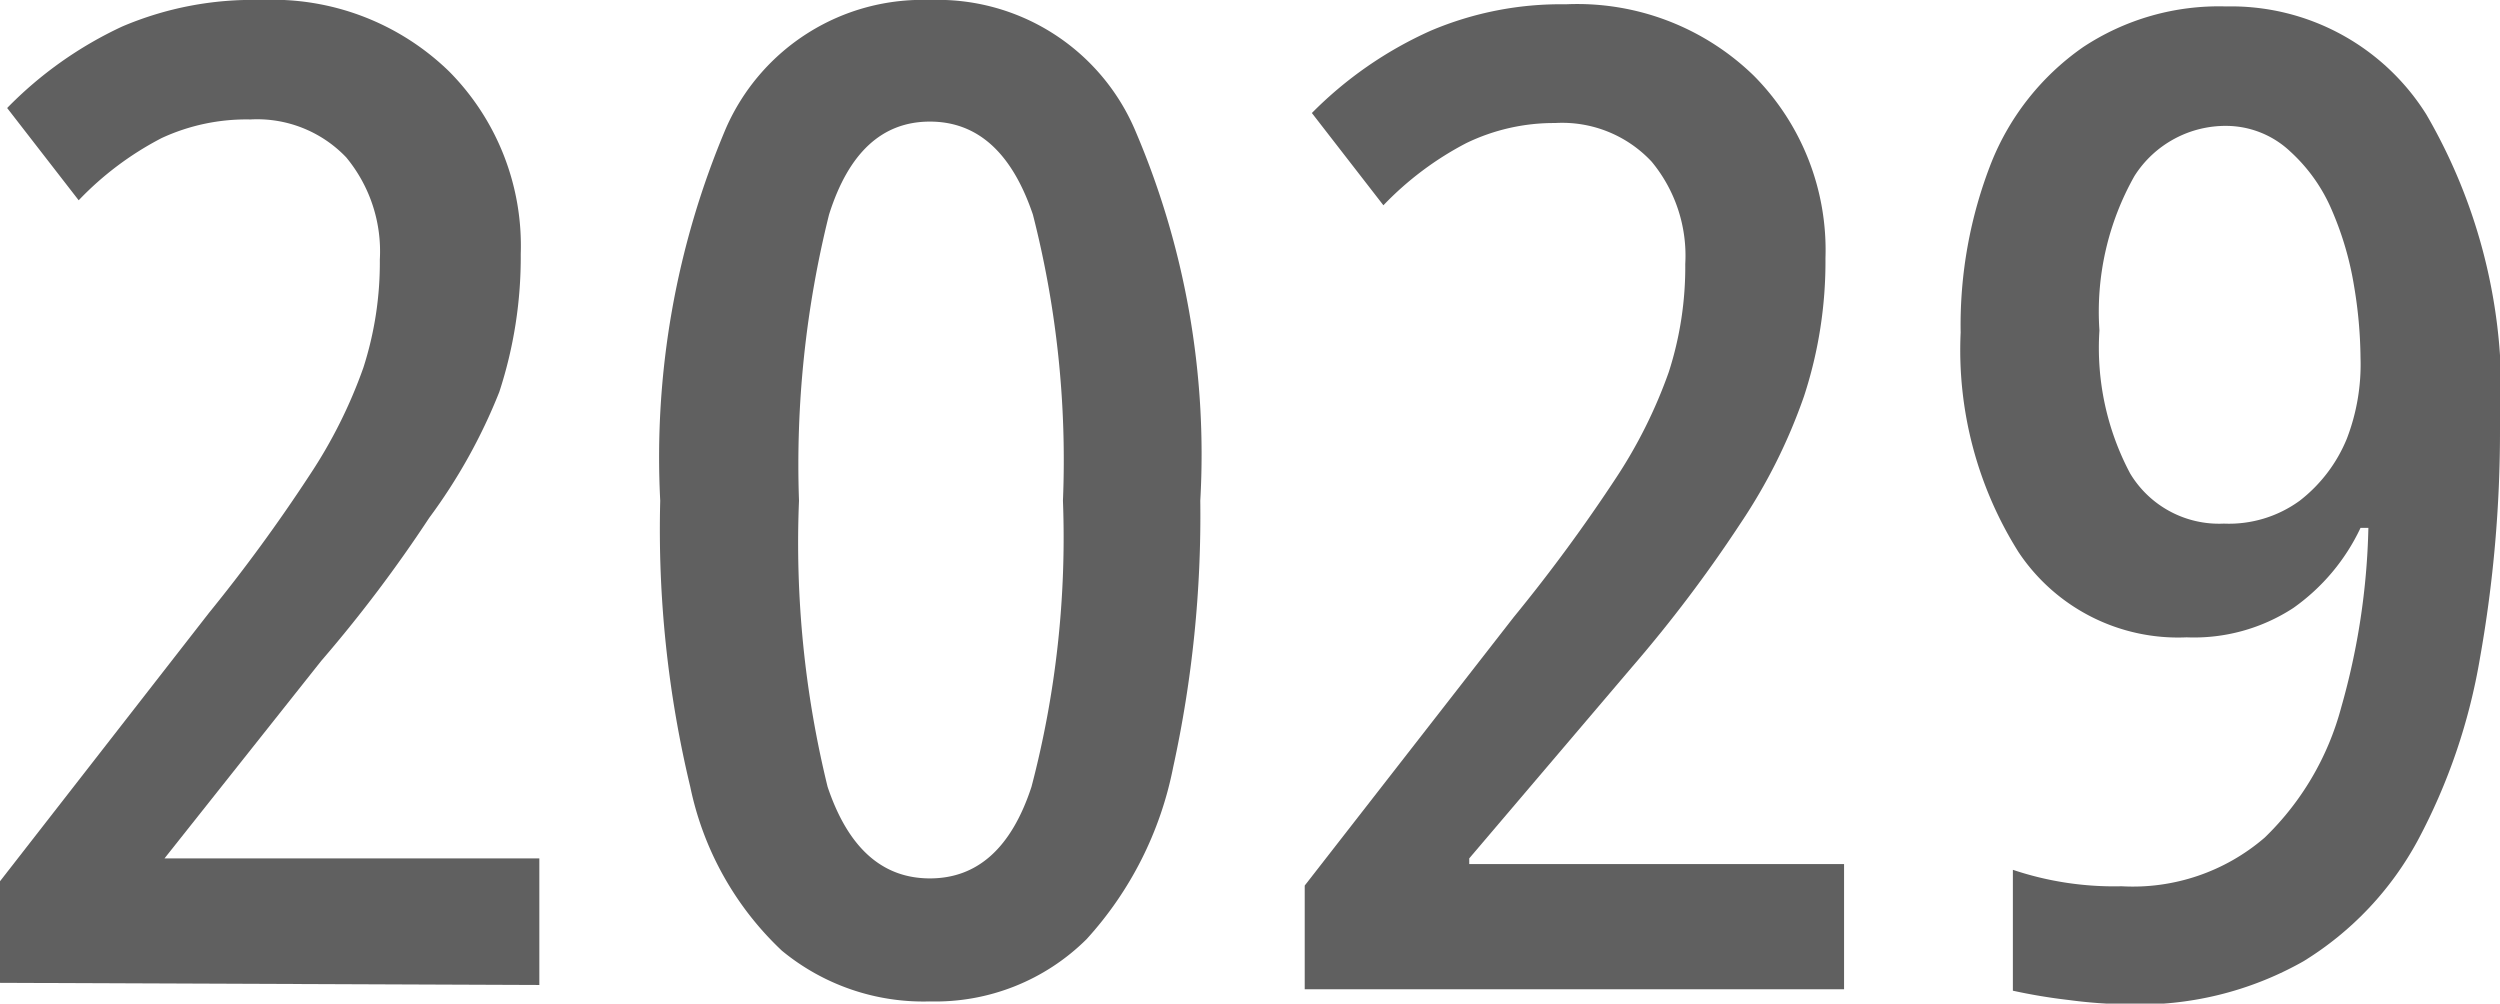
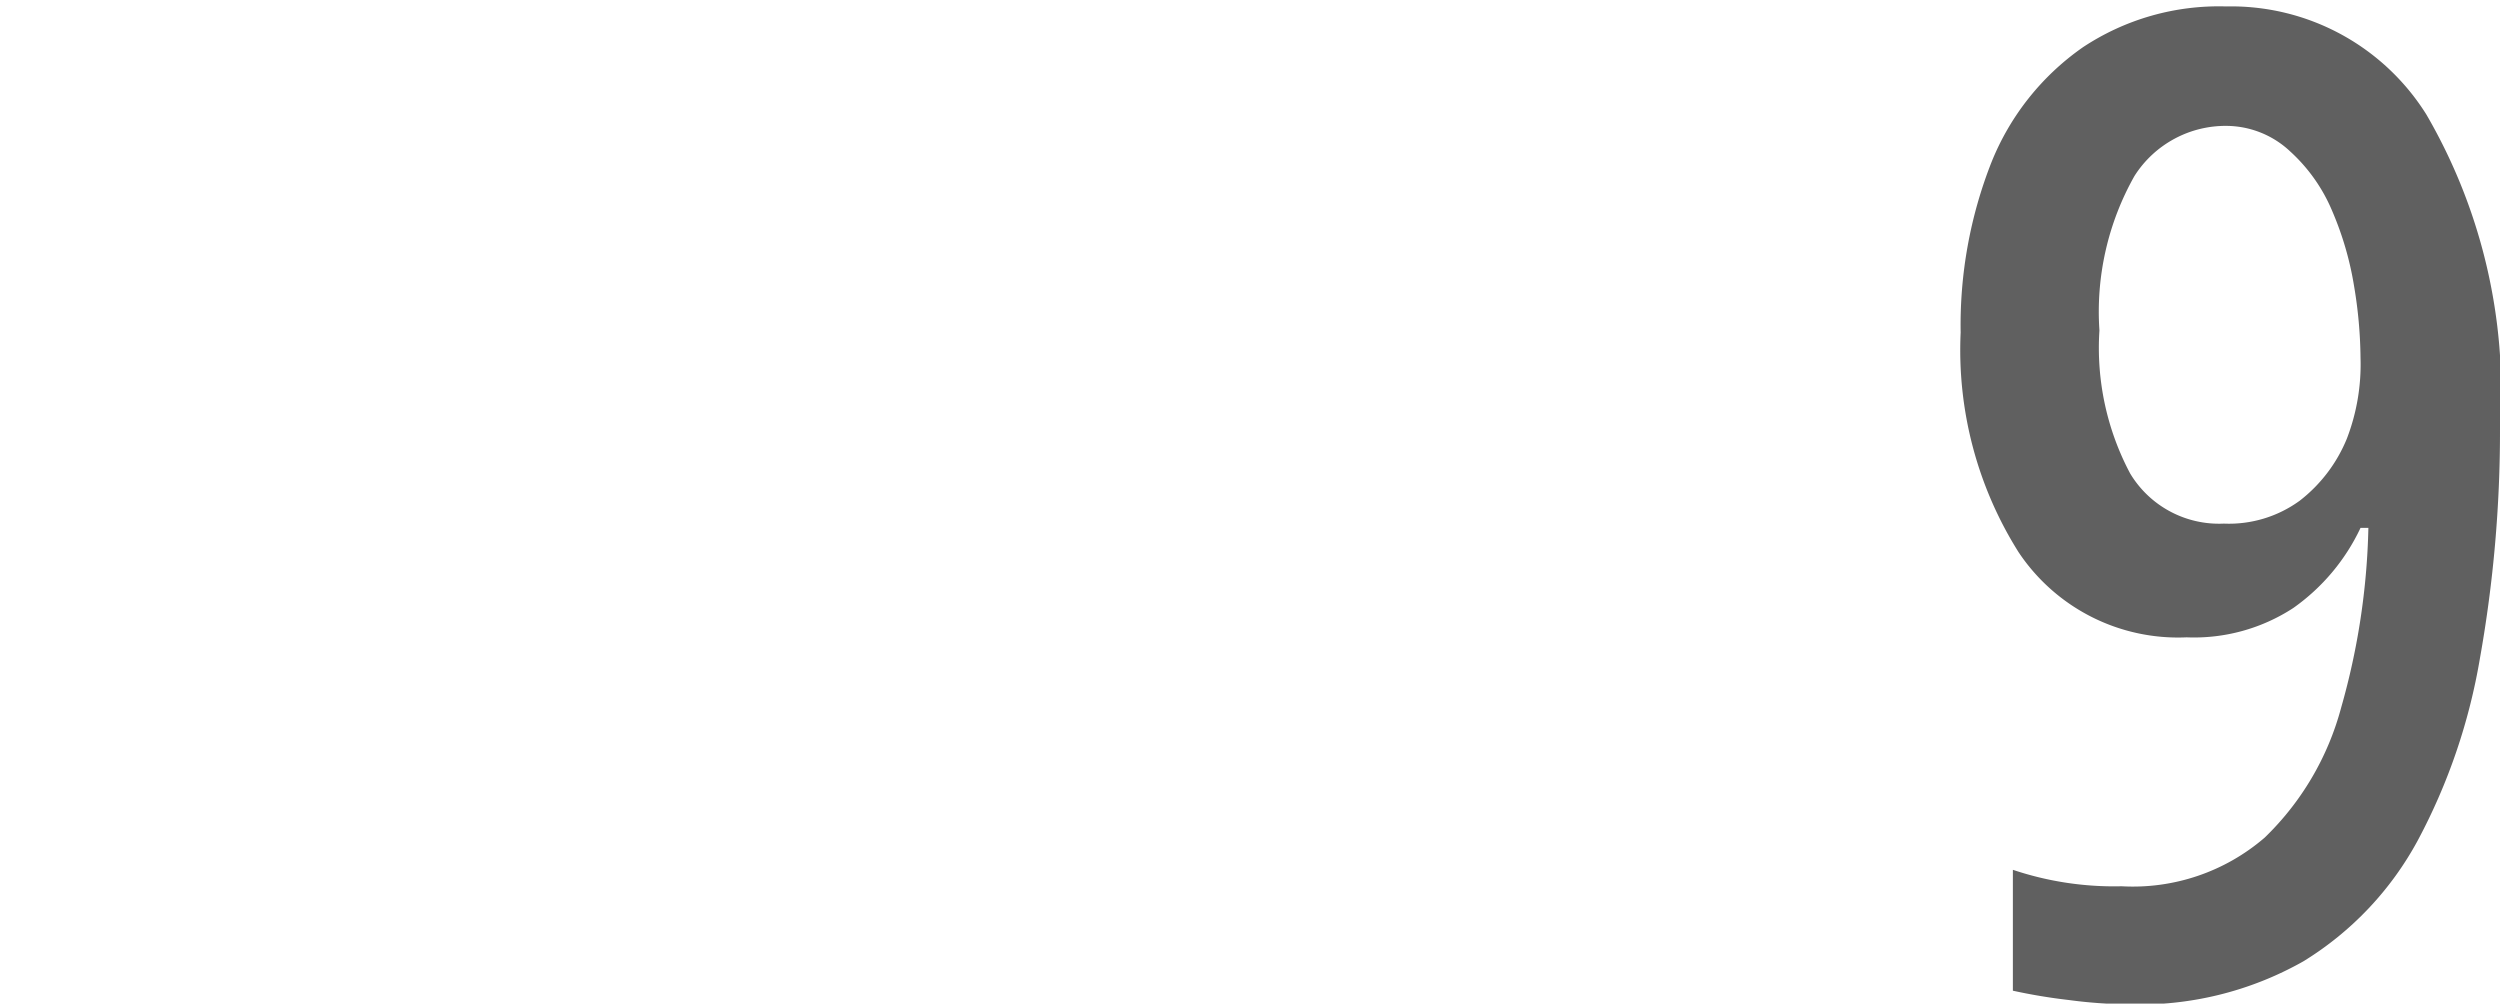
<svg xmlns="http://www.w3.org/2000/svg" viewBox="0 0 34.95 14.03">
  <title>Asset 10</title>
-   <path d="M7.54,13.77,0,13.74V12.32L2.92,8.57A23.2,23.2,0,0,0,4.33,6.64a6.83,6.83,0,0,0,.75-1.5,4.8,4.8,0,0,0,.23-1.51,2.06,2.06,0,0,0-.47-1.43A1.72,1.72,0,0,0,3.5,1.67a2.82,2.82,0,0,0-1.24.26A4.4,4.4,0,0,0,1.1,2.8l-1-1.29A5.48,5.48,0,0,1,1.71.37,4.65,4.65,0,0,1,3.65,0,3.54,3.54,0,0,1,6.28,1a3.46,3.46,0,0,1,1,2.55,6.06,6.06,0,0,1-.3,1.93A7.76,7.76,0,0,1,6,7.24a19.34,19.34,0,0,1-1.51,2L2.3,12V12l5.24,0Z" fill="#606060" />
-   <path d="M16.78,7a16.45,16.45,0,0,1-.38,3.73,5,5,0,0,1-1.21,2.4A3,3,0,0,1,13,14a3.11,3.11,0,0,1-2.07-.71A4.36,4.36,0,0,1,9.65,11a15.43,15.43,0,0,1-.42-4,11.78,11.78,0,0,1,.92-5.21A3,3,0,0,1,13,0,3,3,0,0,1,15.86,1.8,11.5,11.5,0,0,1,16.78,7ZM11.17,7a14.31,14.31,0,0,0,.4,4Q12,12.28,13,12.28T14.42,11a13.72,13.72,0,0,0,.44-4,13.85,13.85,0,0,0-.42-4Q14,1.7,13,1.7T11.59,3A14.44,14.44,0,0,0,11.17,7Z" fill="#606060" />
-   <path d="M25.78,13.83l-7.54,0V12.38l2.92-3.75A23.21,23.21,0,0,0,22.58,6.7a6.81,6.81,0,0,0,.75-1.5,4.79,4.79,0,0,0,.23-1.51,2.06,2.06,0,0,0-.47-1.43,1.71,1.71,0,0,0-1.35-.54A2.81,2.81,0,0,0,20.5,2a4.44,4.44,0,0,0-1.16.87l-1-1.29A5.49,5.49,0,0,1,20,.43,4.65,4.65,0,0,1,21.89.06a3.54,3.54,0,0,1,2.63,1,3.46,3.46,0,0,1,1,2.55,6.05,6.05,0,0,1-.3,1.93,7.76,7.76,0,0,1-.89,1.78,19.23,19.23,0,0,1-1.51,2L20.54,12v.08l5.24,0Z" fill="#606060" />
  <path d="M34.95,6a18.12,18.12,0,0,1-.28,3.2,8.34,8.34,0,0,1-.87,2.55,4.48,4.48,0,0,1-1.6,1.69,4.66,4.66,0,0,1-2.46.6,6.69,6.69,0,0,1-.82-.06,7.81,7.81,0,0,1-.78-.13V12.16a4.44,4.44,0,0,0,1.52.23,2.82,2.82,0,0,0,2-.68,3.94,3.94,0,0,0,1.07-1.82,9.9,9.9,0,0,0,.38-2.51H33a2.86,2.86,0,0,1-.94,1.12,2.54,2.54,0,0,1-1.49.41,2.68,2.68,0,0,1-2.35-1.19,5.3,5.3,0,0,1-.81-3.07,6.21,6.21,0,0,1,.43-2.38A3.59,3.59,0,0,1,29.12.66a3.44,3.44,0,0,1,2-.57A3.22,3.22,0,0,1,33.92,1.6,7.72,7.72,0,0,1,34.95,6ZM31.14,1.76a1.51,1.51,0,0,0-1.3.7,3.86,3.86,0,0,0-.49,2.16,3.74,3.74,0,0,0,.43,2,1.45,1.45,0,0,0,1.31.7A1.68,1.68,0,0,0,32.15,7a2.1,2.1,0,0,0,.66-.87A2.89,2.89,0,0,0,33,5a6.3,6.3,0,0,0-.09-1,4.46,4.46,0,0,0-.31-1.06,2.35,2.35,0,0,0-.58-.82A1.31,1.31,0,0,0,31.14,1.76Z" fill="#606060" />
</svg>